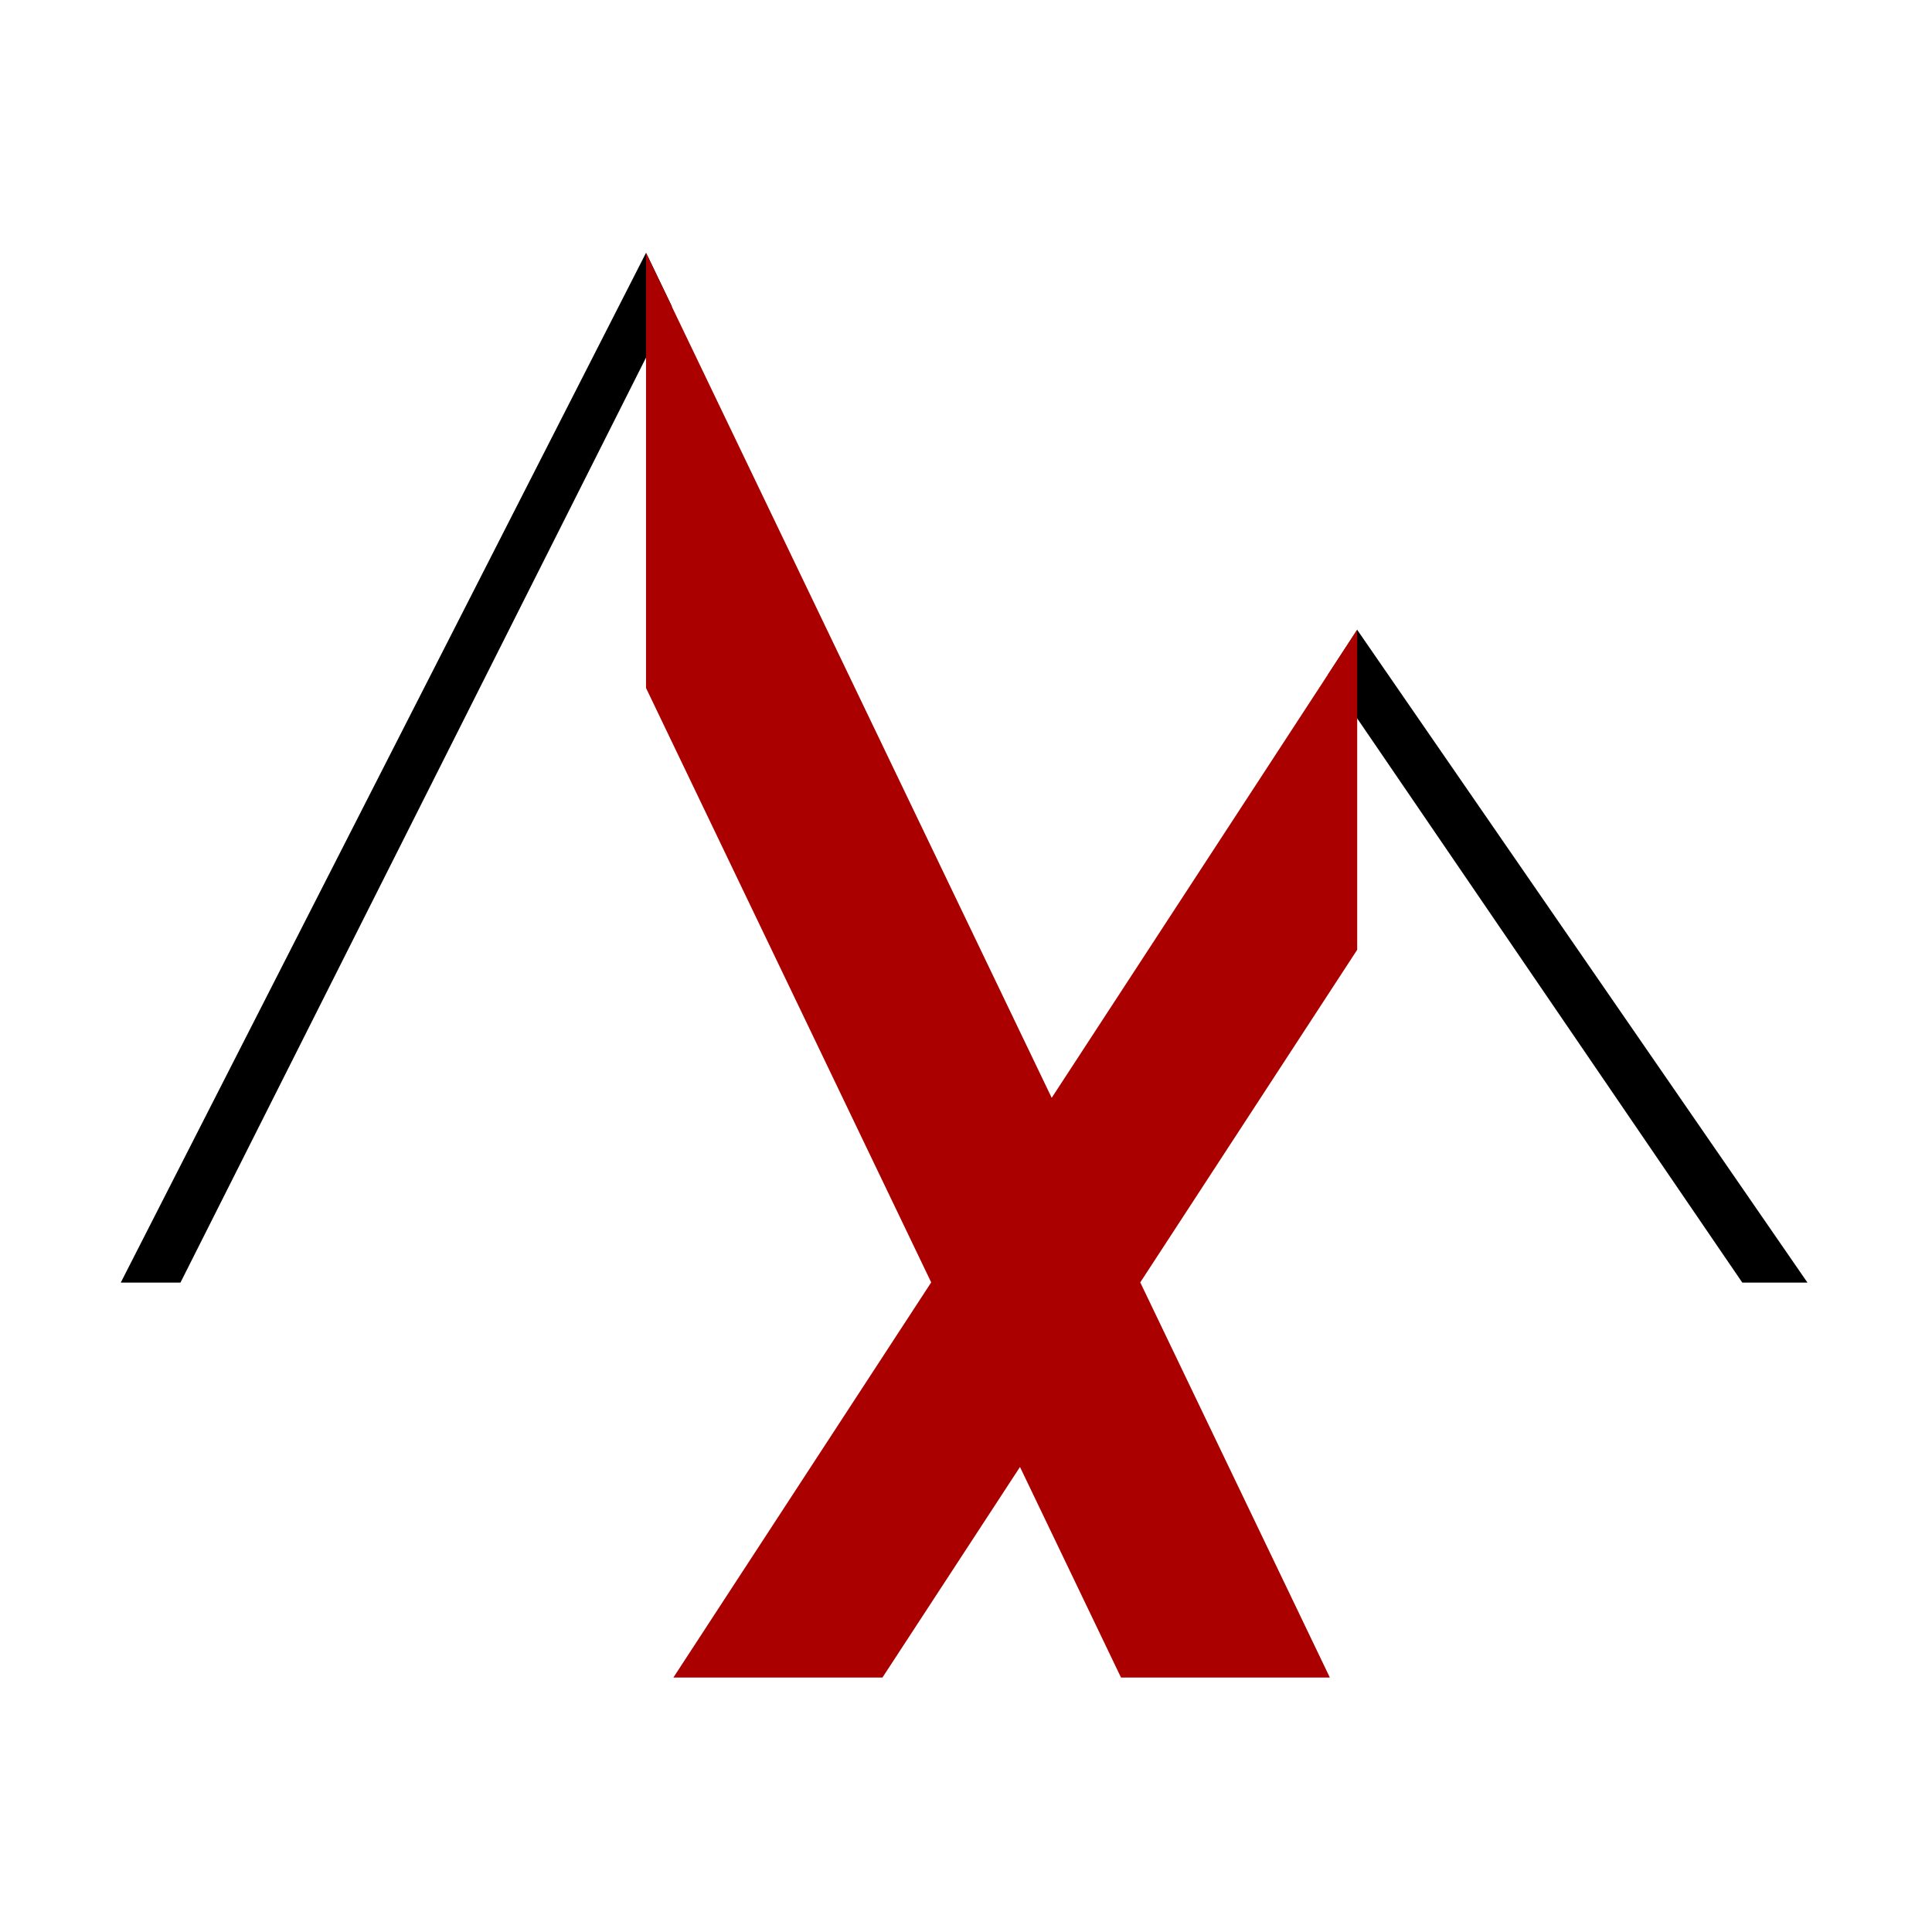
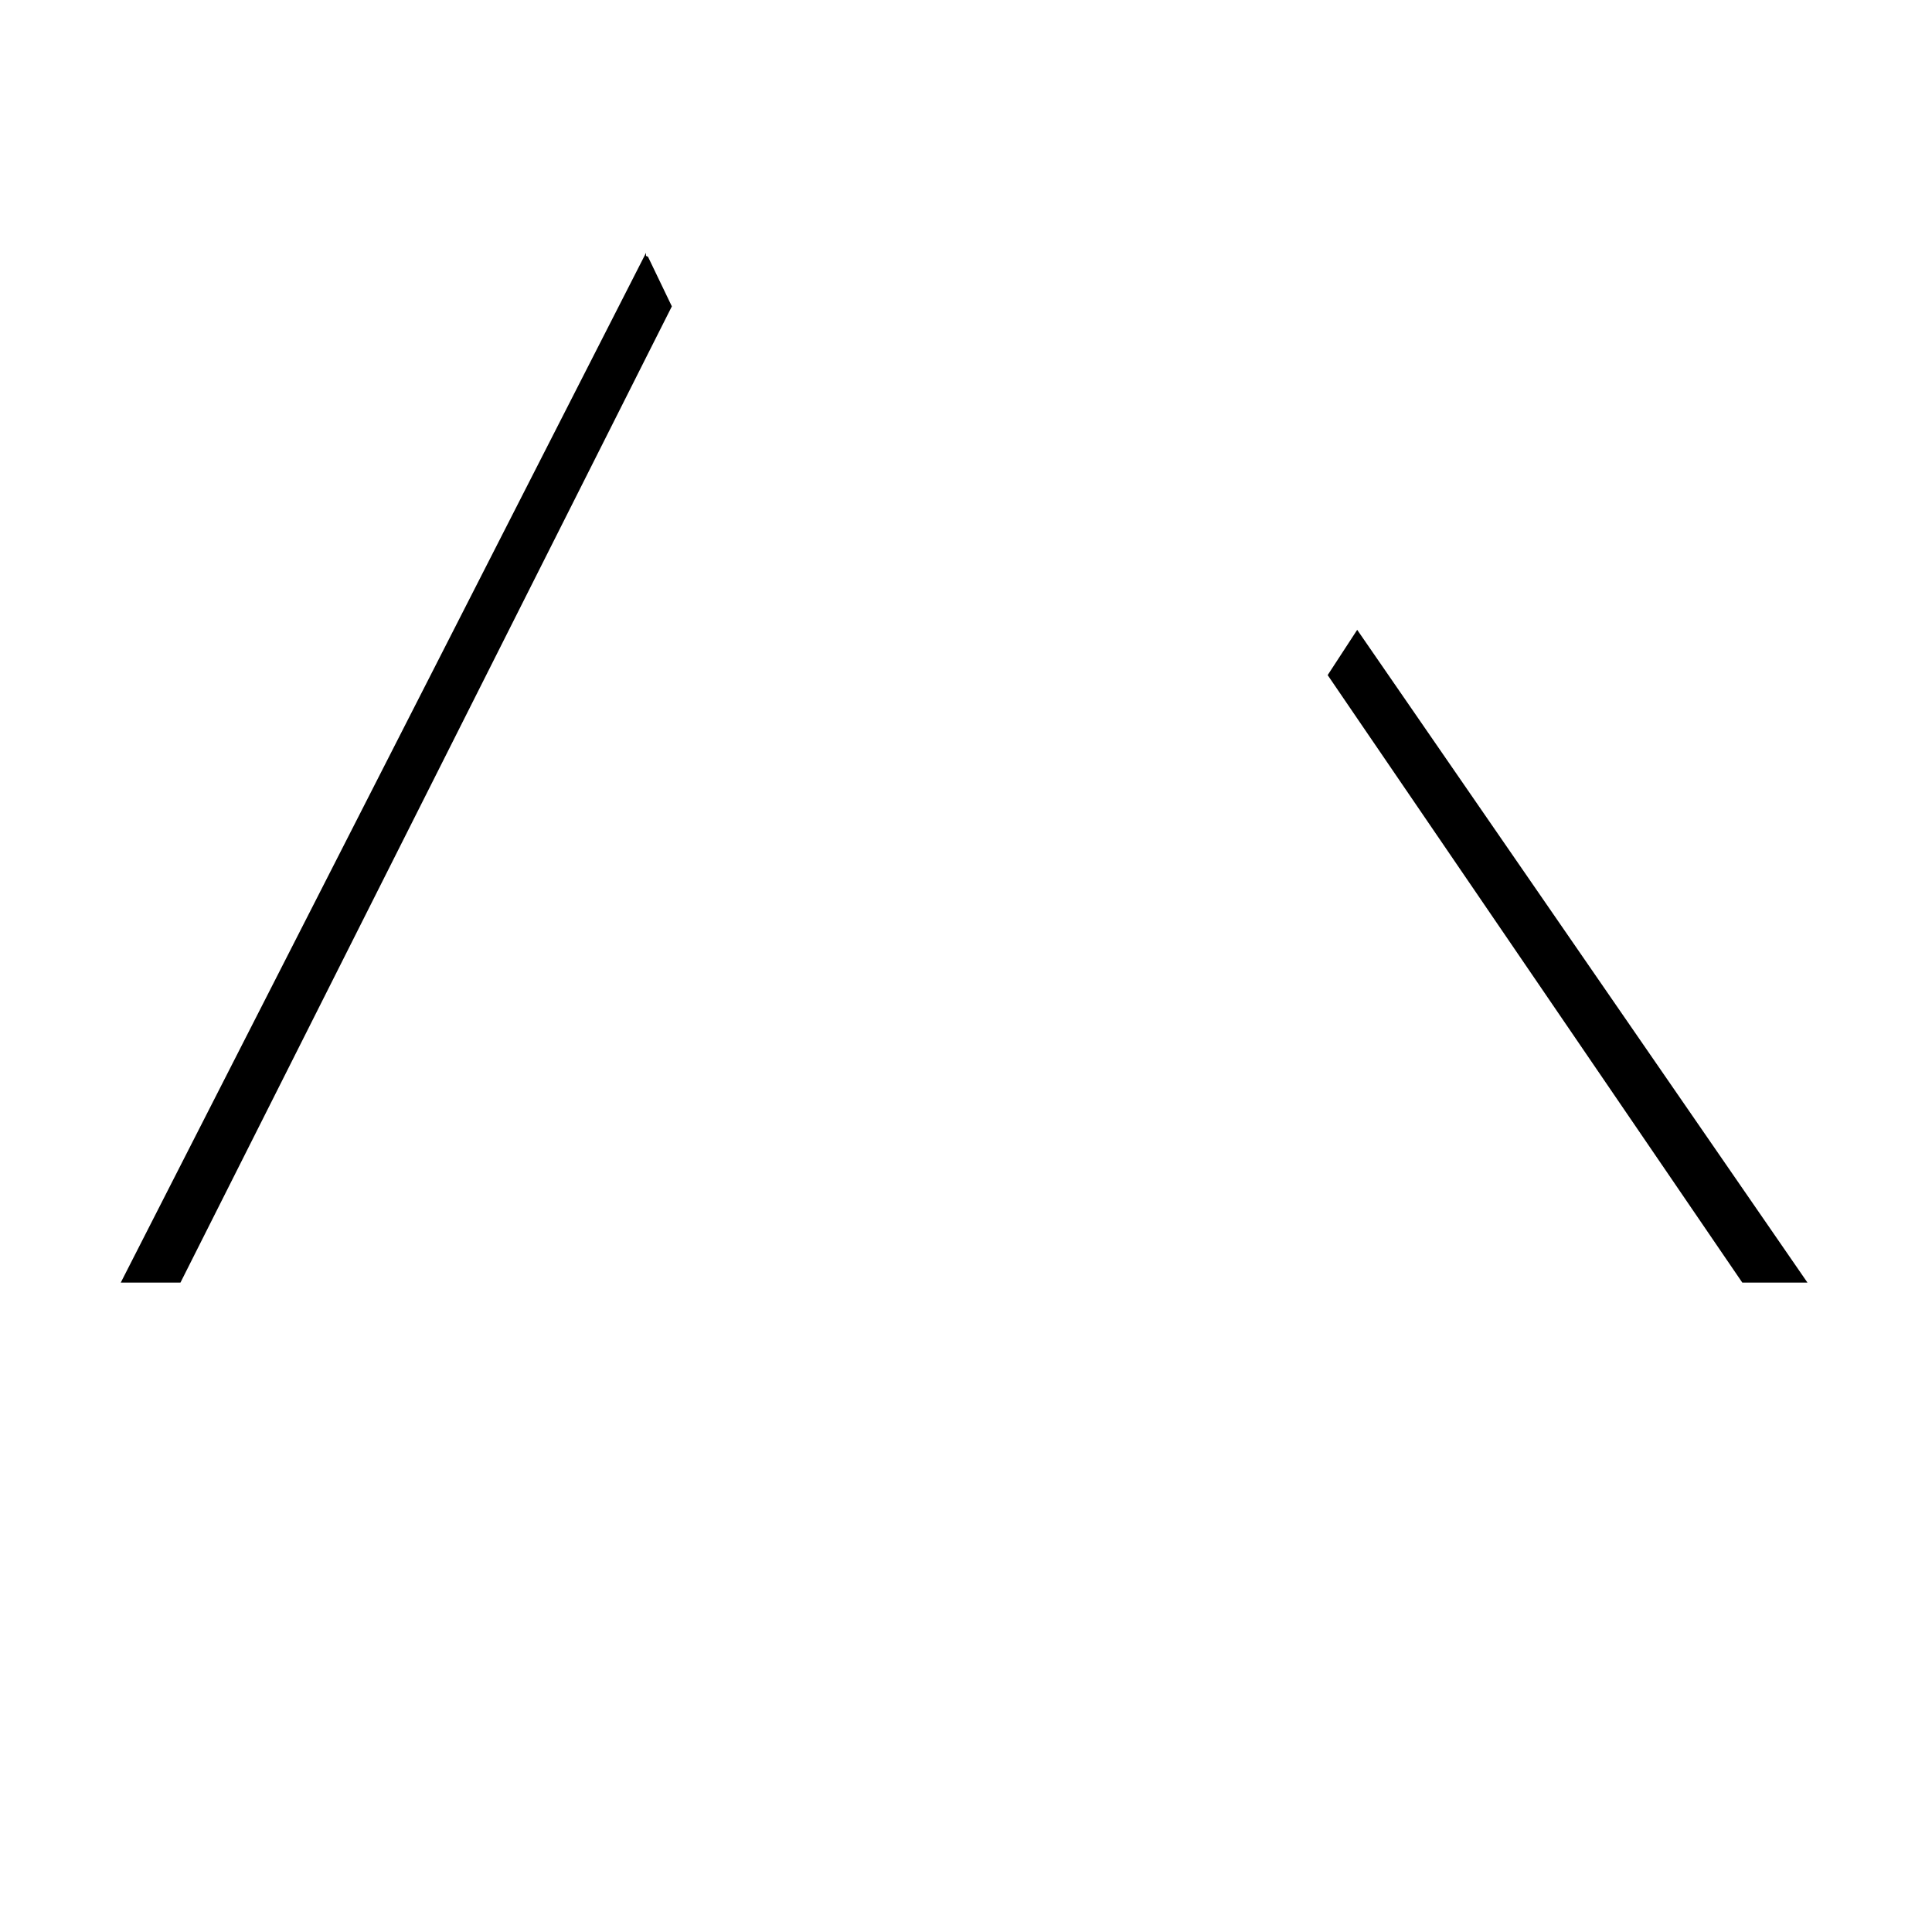
<svg xmlns="http://www.w3.org/2000/svg" width="512" height="512" viewBox="0 0 512 512" fill="none">
  <g clip-path="url(#clip0_6_10)">
-     <path d="M171.206 67.812L171.728 68.044L171.206 67V67.812Z" fill="#14110F" />
    <path d="M178.049 81.191L171.209 94.753L47.82 339.906H32L171.205 67.001V67.811L171.727 68.043L178.049 81.191Z" fill="black" />
    <path d="M479 339.906H461.73L359.672 190.385L351.847 178.91L359.672 166.912L479 339.906Z" fill="black" />
-     <path d="M359.672 251.7L302.181 339.848L352.427 444.57H297.081L270.306 388.762L233.854 444.57H178.449L246.778 339.848L171.205 182.329V67.001L278.71 290.934L359.672 166.855V251.7Z" fill="#AA0000" />
  </g>
  <defs>
    <clipPath id="clip0_6_10">
      <rect width="512" height="512" fill="white" />
    </clipPath>
  </defs>
</svg>